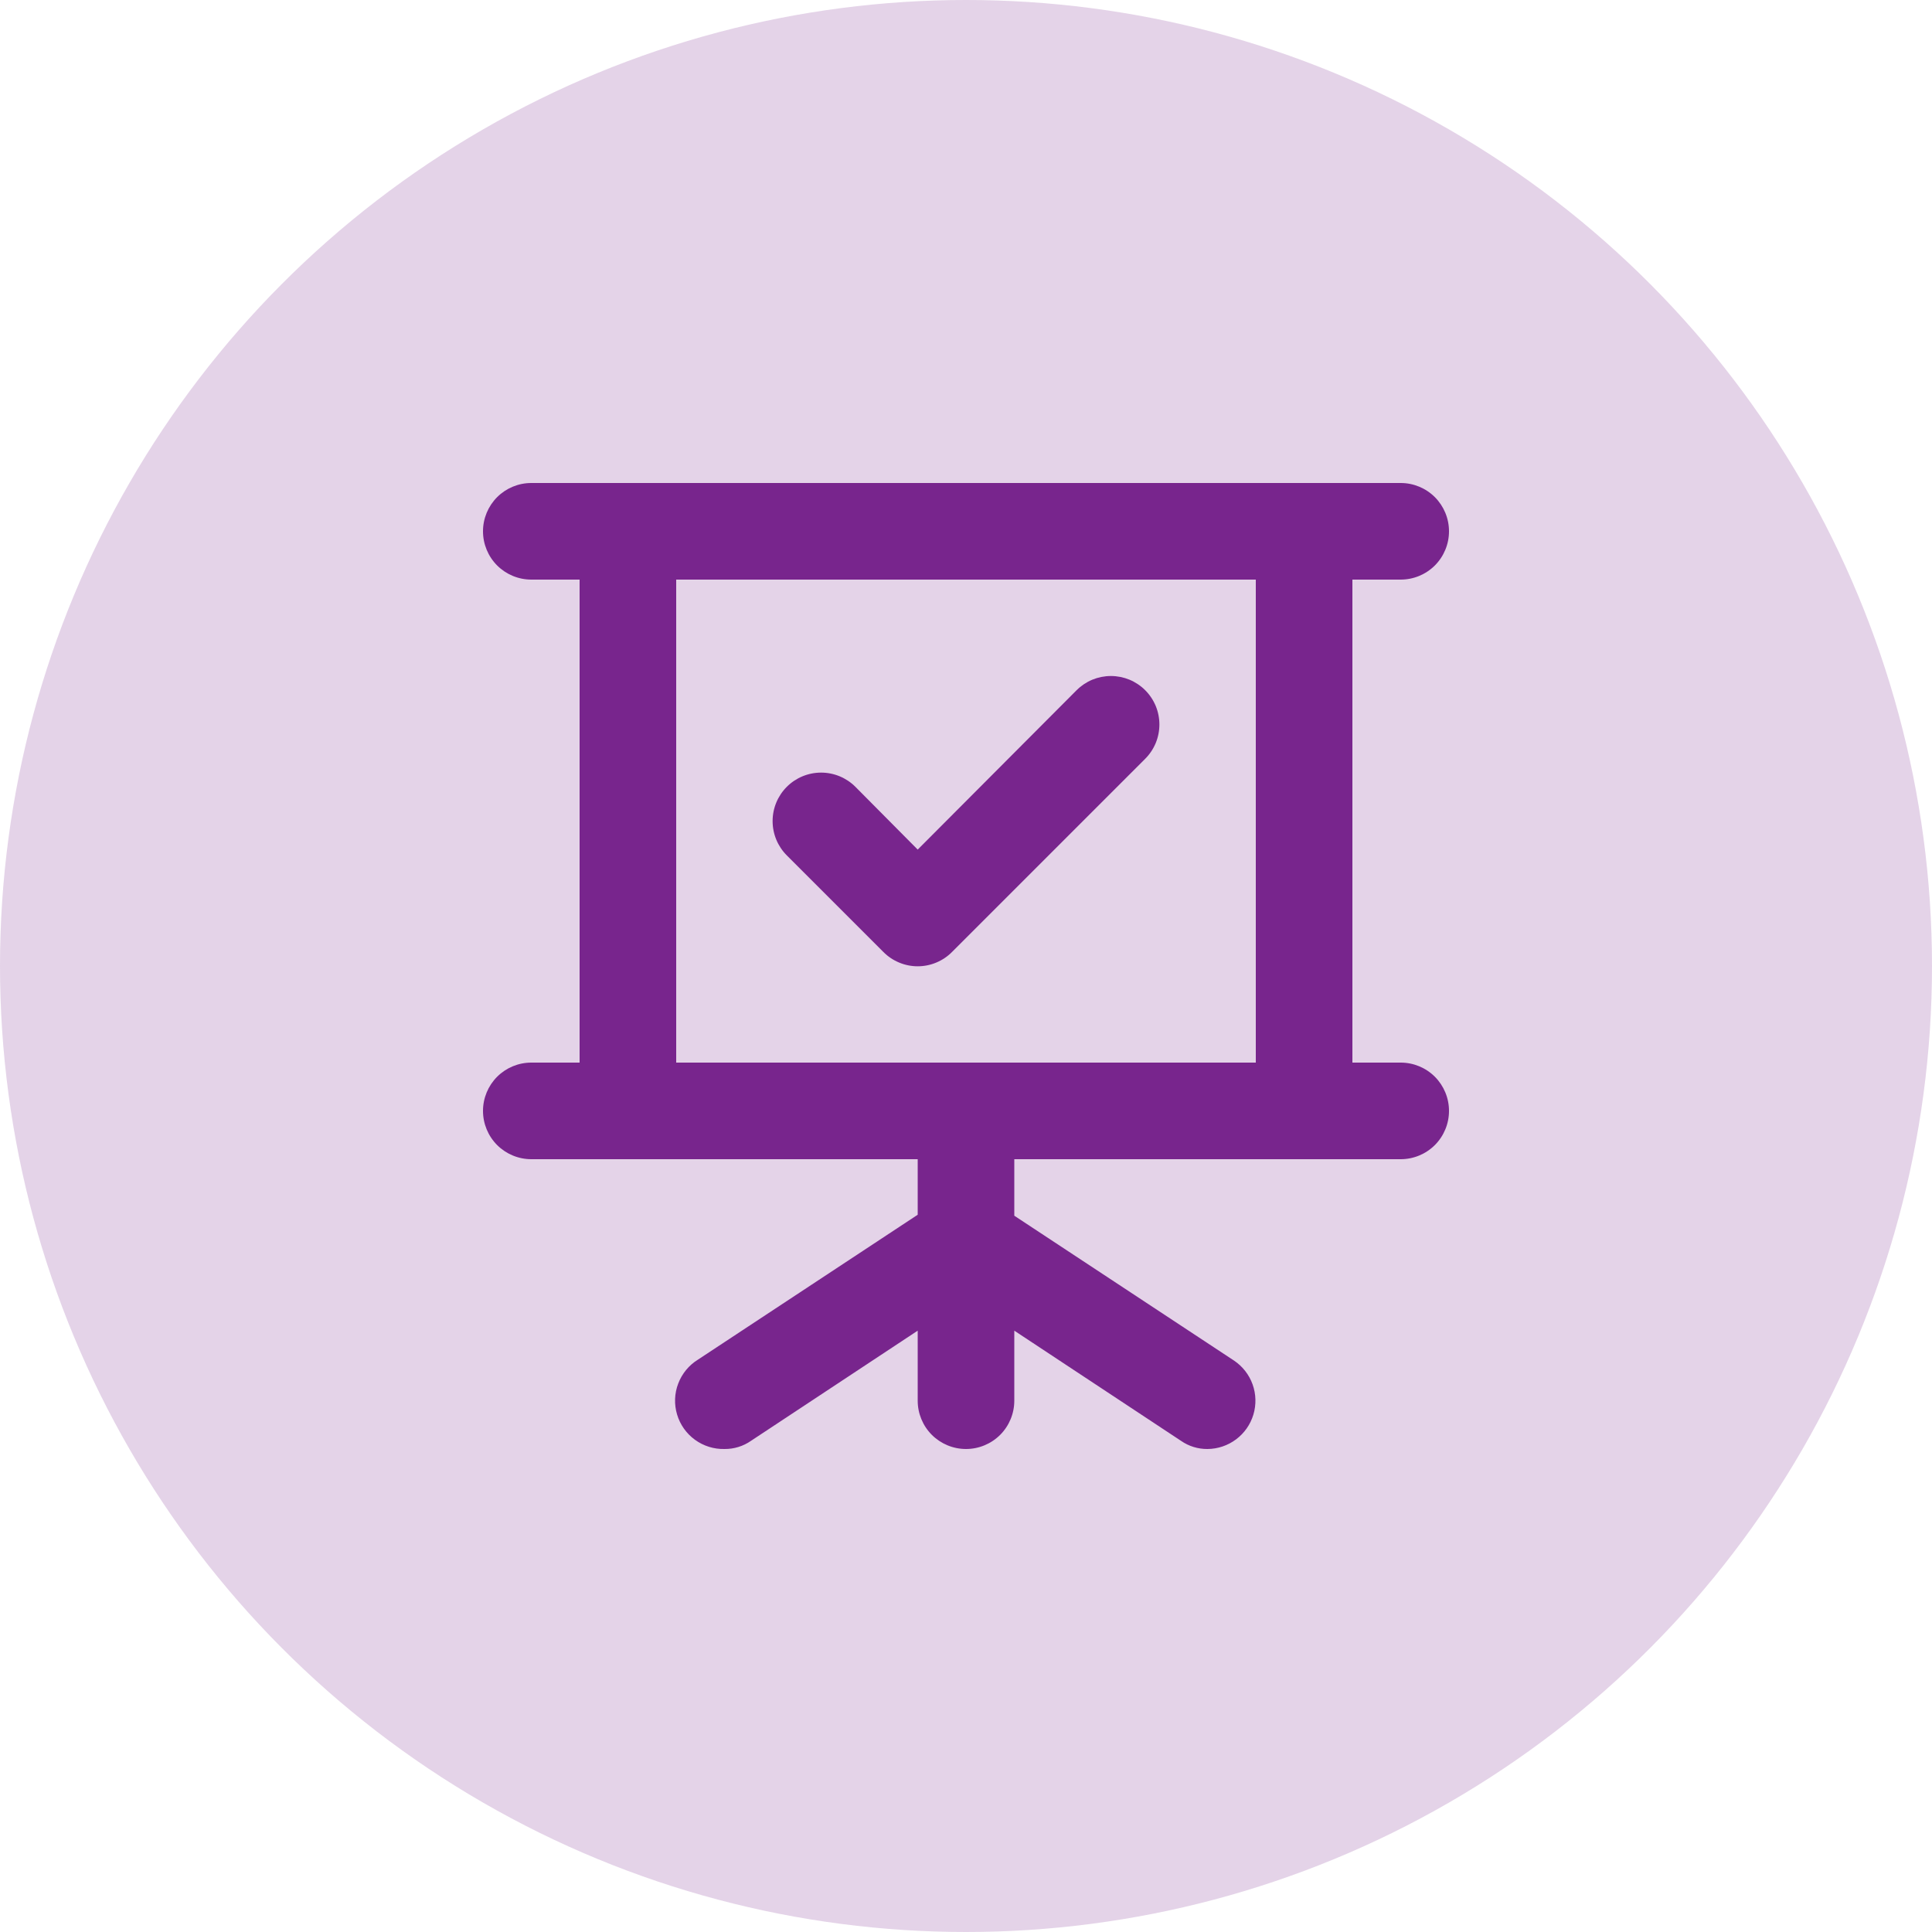
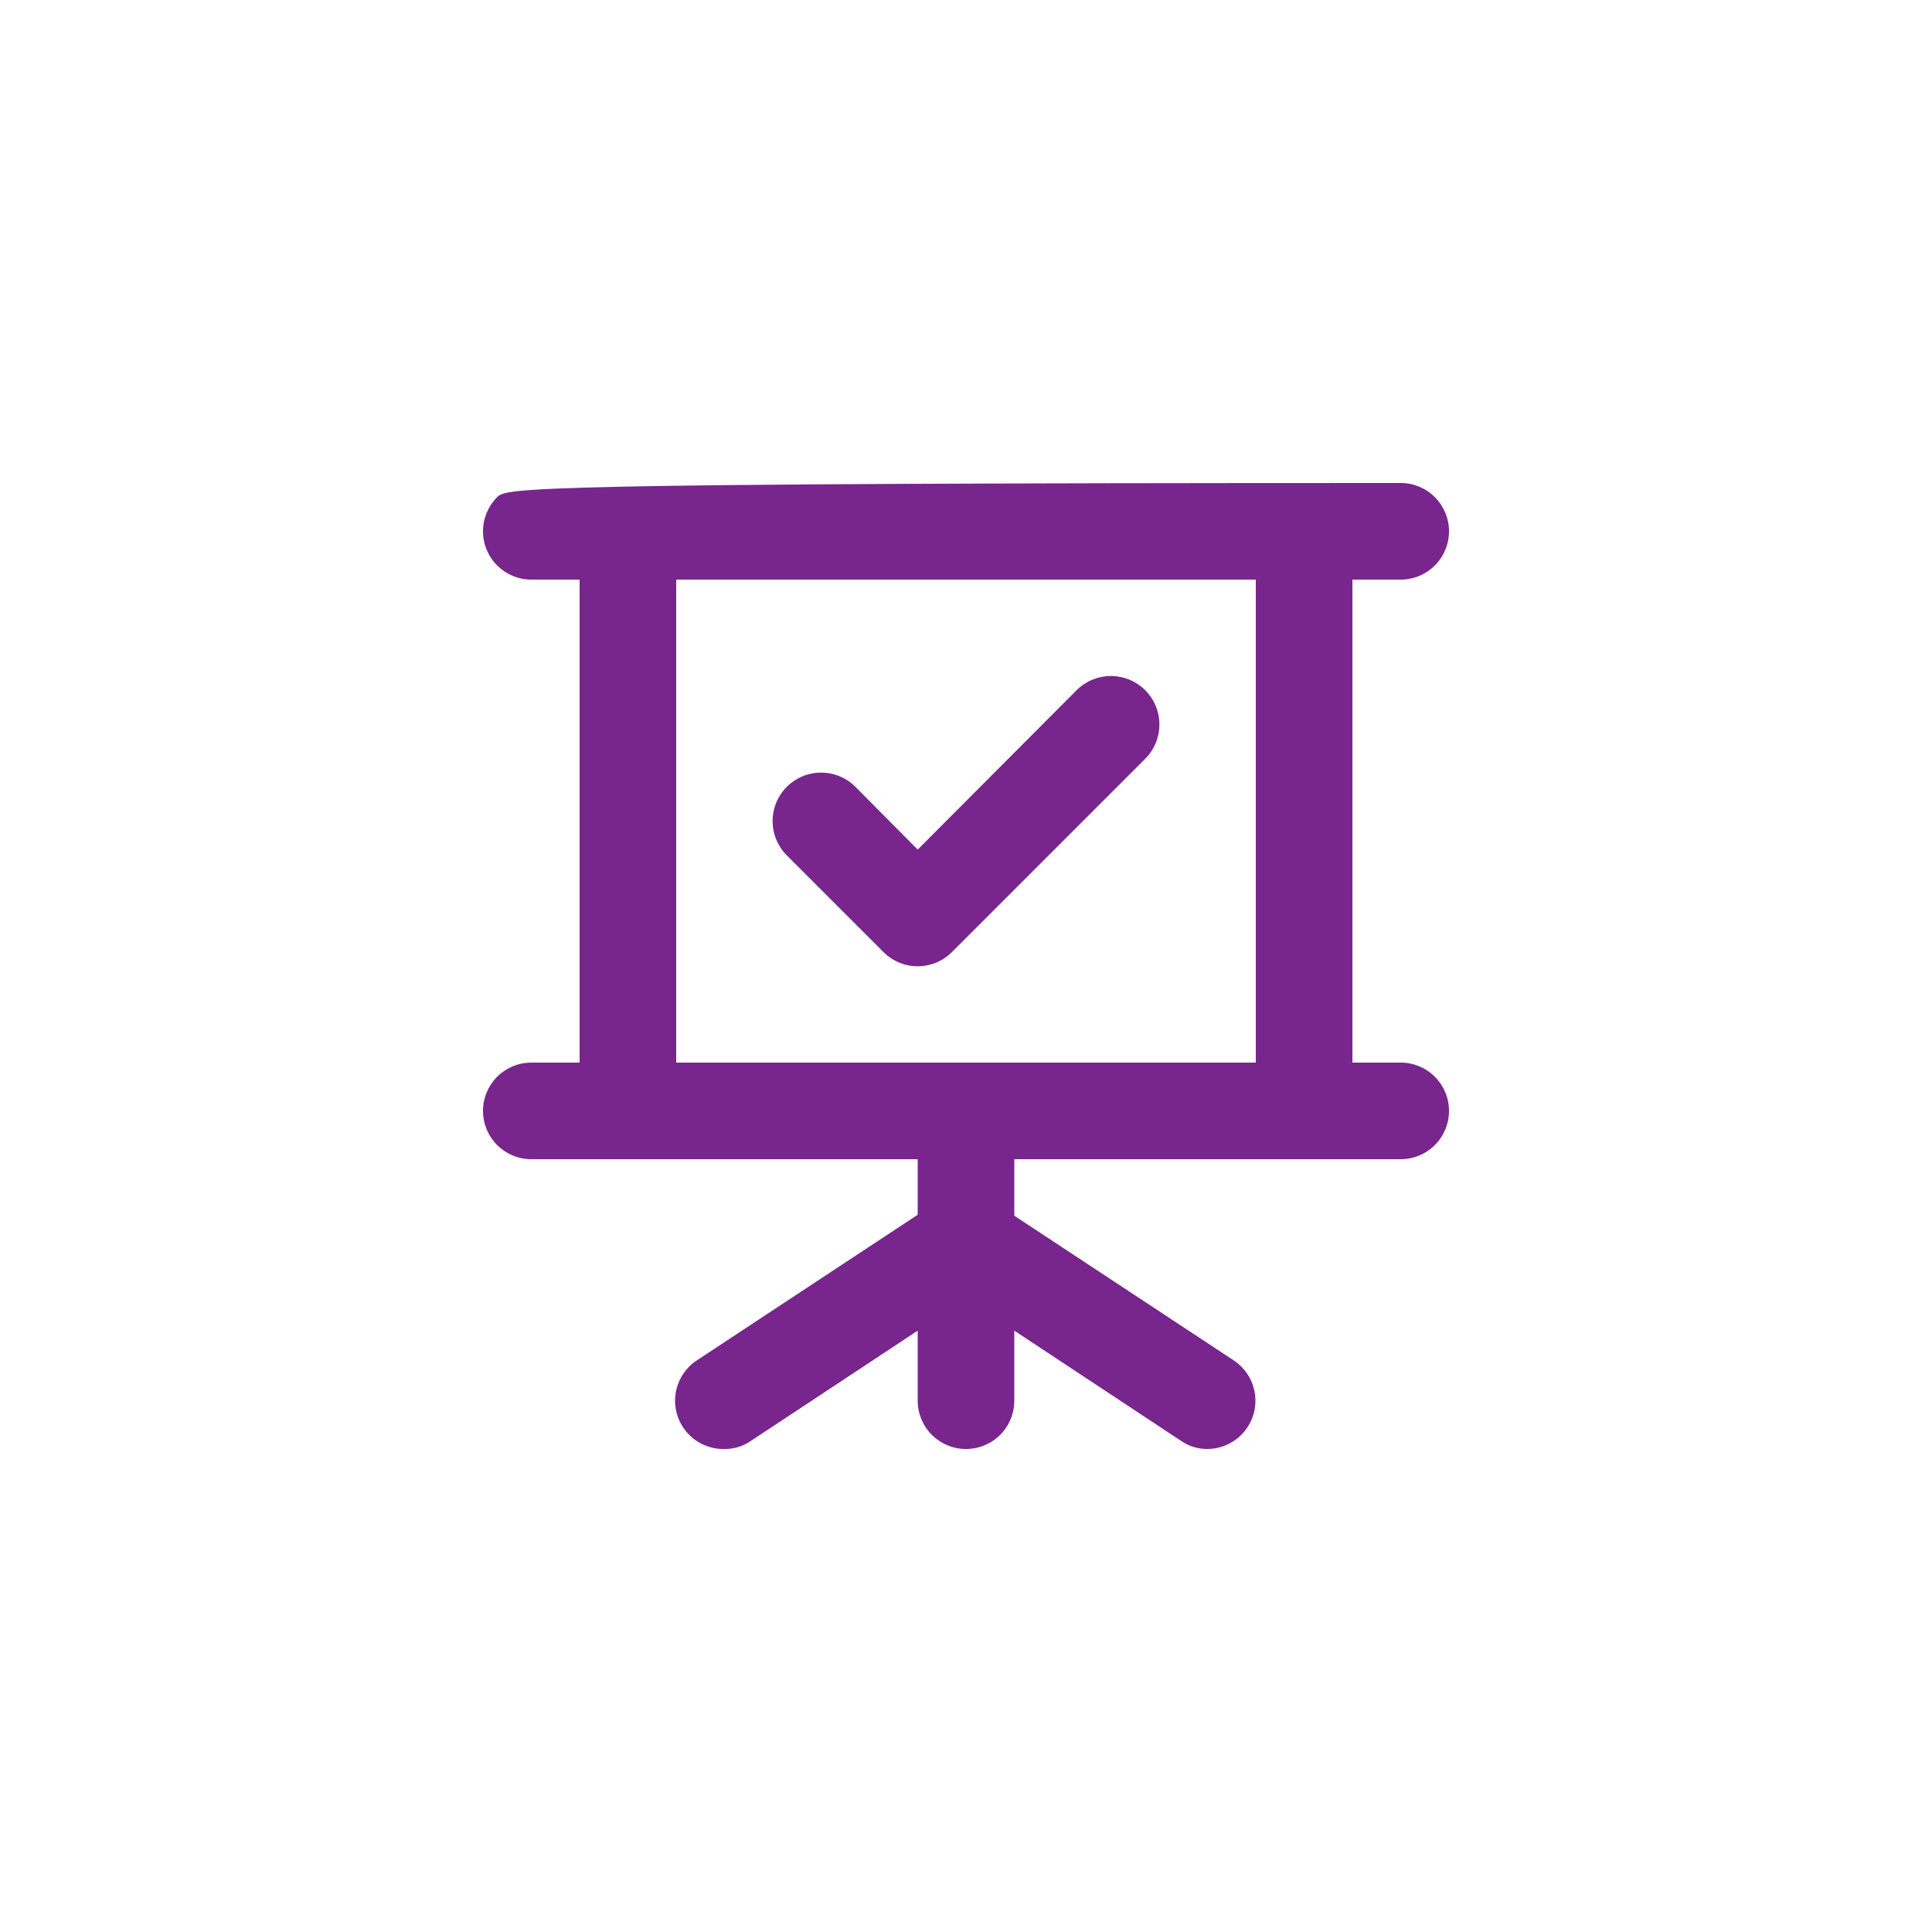
<svg xmlns="http://www.w3.org/2000/svg" width="60" height="60" viewBox="0 0 60 60" fill="none">
-   <circle opacity="0.2" cx="30" cy="30" r="30" fill="#78258D" />
-   <path d="M27.435 29.565C27.574 29.706 27.74 29.817 27.923 29.893C28.106 29.97 28.302 30.009 28.5 30.009C28.698 30.009 28.894 29.97 29.077 29.893C29.26 29.817 29.426 29.706 29.565 29.565L35.565 23.565C35.705 23.425 35.816 23.259 35.892 23.076C35.967 22.894 36.006 22.698 36.006 22.5C36.006 22.302 35.967 22.106 35.892 21.924C35.816 21.741 35.705 21.575 35.565 21.435C35.425 21.295 35.259 21.184 35.076 21.108C34.894 21.033 34.698 20.994 34.5 20.994C34.302 20.994 34.106 21.033 33.924 21.108C33.741 21.184 33.575 21.295 33.435 21.435L28.5 26.385L26.565 24.435C26.282 24.152 25.899 23.994 25.5 23.994C25.101 23.994 24.718 24.152 24.435 24.435C24.152 24.718 23.994 25.101 23.994 25.5C23.994 25.899 24.152 26.282 24.435 26.565L27.435 29.565ZM43.5 33H42V18H43.5C43.898 18 44.279 17.842 44.561 17.561C44.842 17.279 45 16.898 45 16.5C45 16.102 44.842 15.721 44.561 15.439C44.279 15.158 43.898 15 43.5 15H16.5C16.102 15 15.721 15.158 15.439 15.439C15.158 15.721 15 16.102 15 16.5C15 16.898 15.158 17.279 15.439 17.561C15.721 17.842 16.102 18 16.5 18H18V33H16.5C16.102 33 15.721 33.158 15.439 33.439C15.158 33.721 15 34.102 15 34.5C15 34.898 15.158 35.279 15.439 35.561C15.721 35.842 16.102 36 16.5 36H28.5V37.725L21.675 42.225C21.395 42.398 21.18 42.659 21.063 42.967C20.945 43.275 20.933 43.612 21.027 43.928C21.12 44.243 21.316 44.52 21.582 44.713C21.848 44.907 22.171 45.008 22.5 45C22.795 45.003 23.083 44.914 23.325 44.745L28.5 41.325V43.5C28.5 43.898 28.658 44.279 28.939 44.561C29.221 44.842 29.602 45 30 45C30.398 45 30.779 44.842 31.061 44.561C31.342 44.279 31.5 43.898 31.5 43.5V41.325L36.675 44.745C36.917 44.914 37.205 45.003 37.5 45C37.821 44.998 38.132 44.892 38.388 44.7C38.645 44.508 38.833 44.239 38.925 43.932C39.017 43.625 39.009 43.297 38.901 42.995C38.793 42.693 38.591 42.434 38.325 42.255L31.5 37.755V36H43.5C43.898 36 44.279 35.842 44.561 35.561C44.842 35.279 45 34.898 45 34.5C45 34.102 44.842 33.721 44.561 33.439C44.279 33.158 43.898 33 43.5 33ZM39 33H21V18H39V33Z" fill="#78258D" />
+   <path d="M27.435 29.565C27.574 29.706 27.74 29.817 27.923 29.893C28.106 29.97 28.302 30.009 28.5 30.009C28.698 30.009 28.894 29.97 29.077 29.893C29.26 29.817 29.426 29.706 29.565 29.565L35.565 23.565C35.705 23.425 35.816 23.259 35.892 23.076C35.967 22.894 36.006 22.698 36.006 22.5C36.006 22.302 35.967 22.106 35.892 21.924C35.816 21.741 35.705 21.575 35.565 21.435C35.425 21.295 35.259 21.184 35.076 21.108C34.894 21.033 34.698 20.994 34.5 20.994C34.302 20.994 34.106 21.033 33.924 21.108C33.741 21.184 33.575 21.295 33.435 21.435L28.5 26.385L26.565 24.435C26.282 24.152 25.899 23.994 25.5 23.994C25.101 23.994 24.718 24.152 24.435 24.435C24.152 24.718 23.994 25.101 23.994 25.5C23.994 25.899 24.152 26.282 24.435 26.565L27.435 29.565ZM43.5 33H42V18H43.5C43.898 18 44.279 17.842 44.561 17.561C44.842 17.279 45 16.898 45 16.5C45 16.102 44.842 15.721 44.561 15.439C44.279 15.158 43.898 15 43.5 15C16.102 15 15.721 15.158 15.439 15.439C15.158 15.721 15 16.102 15 16.5C15 16.898 15.158 17.279 15.439 17.561C15.721 17.842 16.102 18 16.5 18H18V33H16.5C16.102 33 15.721 33.158 15.439 33.439C15.158 33.721 15 34.102 15 34.5C15 34.898 15.158 35.279 15.439 35.561C15.721 35.842 16.102 36 16.5 36H28.5V37.725L21.675 42.225C21.395 42.398 21.18 42.659 21.063 42.967C20.945 43.275 20.933 43.612 21.027 43.928C21.12 44.243 21.316 44.52 21.582 44.713C21.848 44.907 22.171 45.008 22.5 45C22.795 45.003 23.083 44.914 23.325 44.745L28.5 41.325V43.5C28.5 43.898 28.658 44.279 28.939 44.561C29.221 44.842 29.602 45 30 45C30.398 45 30.779 44.842 31.061 44.561C31.342 44.279 31.5 43.898 31.5 43.5V41.325L36.675 44.745C36.917 44.914 37.205 45.003 37.5 45C37.821 44.998 38.132 44.892 38.388 44.7C38.645 44.508 38.833 44.239 38.925 43.932C39.017 43.625 39.009 43.297 38.901 42.995C38.793 42.693 38.591 42.434 38.325 42.255L31.5 37.755V36H43.5C43.898 36 44.279 35.842 44.561 35.561C44.842 35.279 45 34.898 45 34.5C45 34.102 44.842 33.721 44.561 33.439C44.279 33.158 43.898 33 43.5 33ZM39 33H21V18H39V33Z" fill="#78258D" />
</svg>